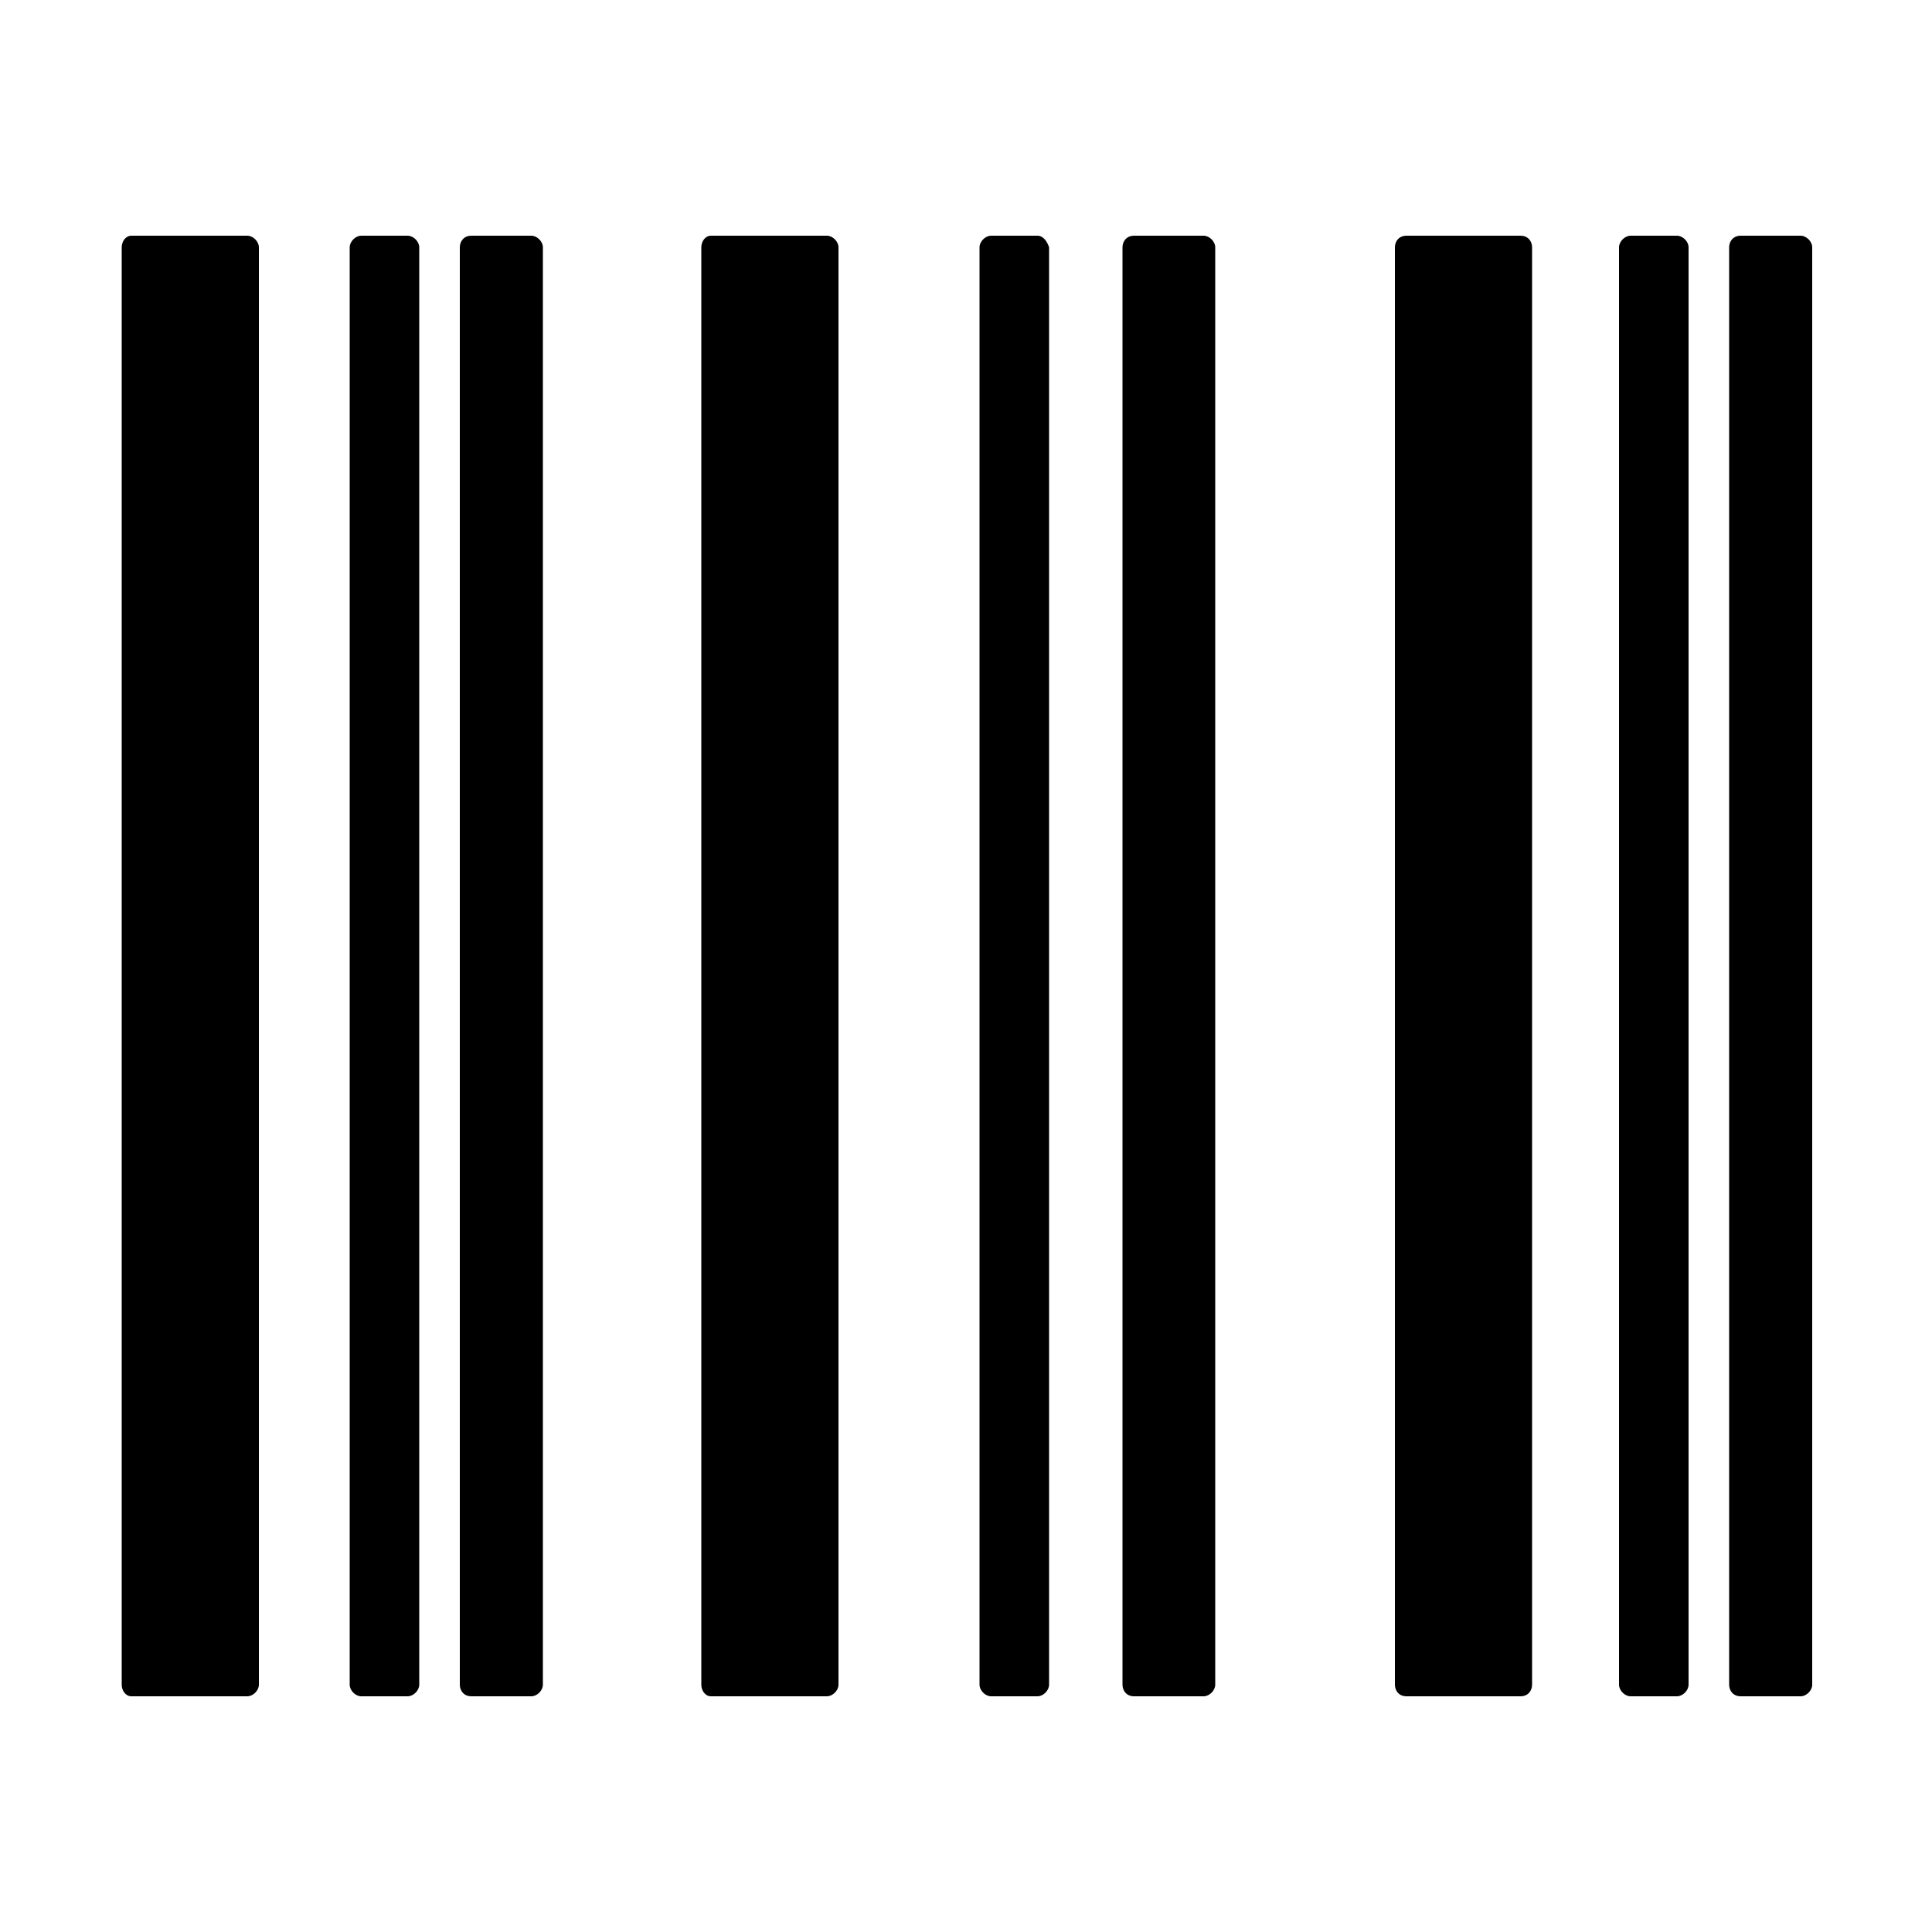
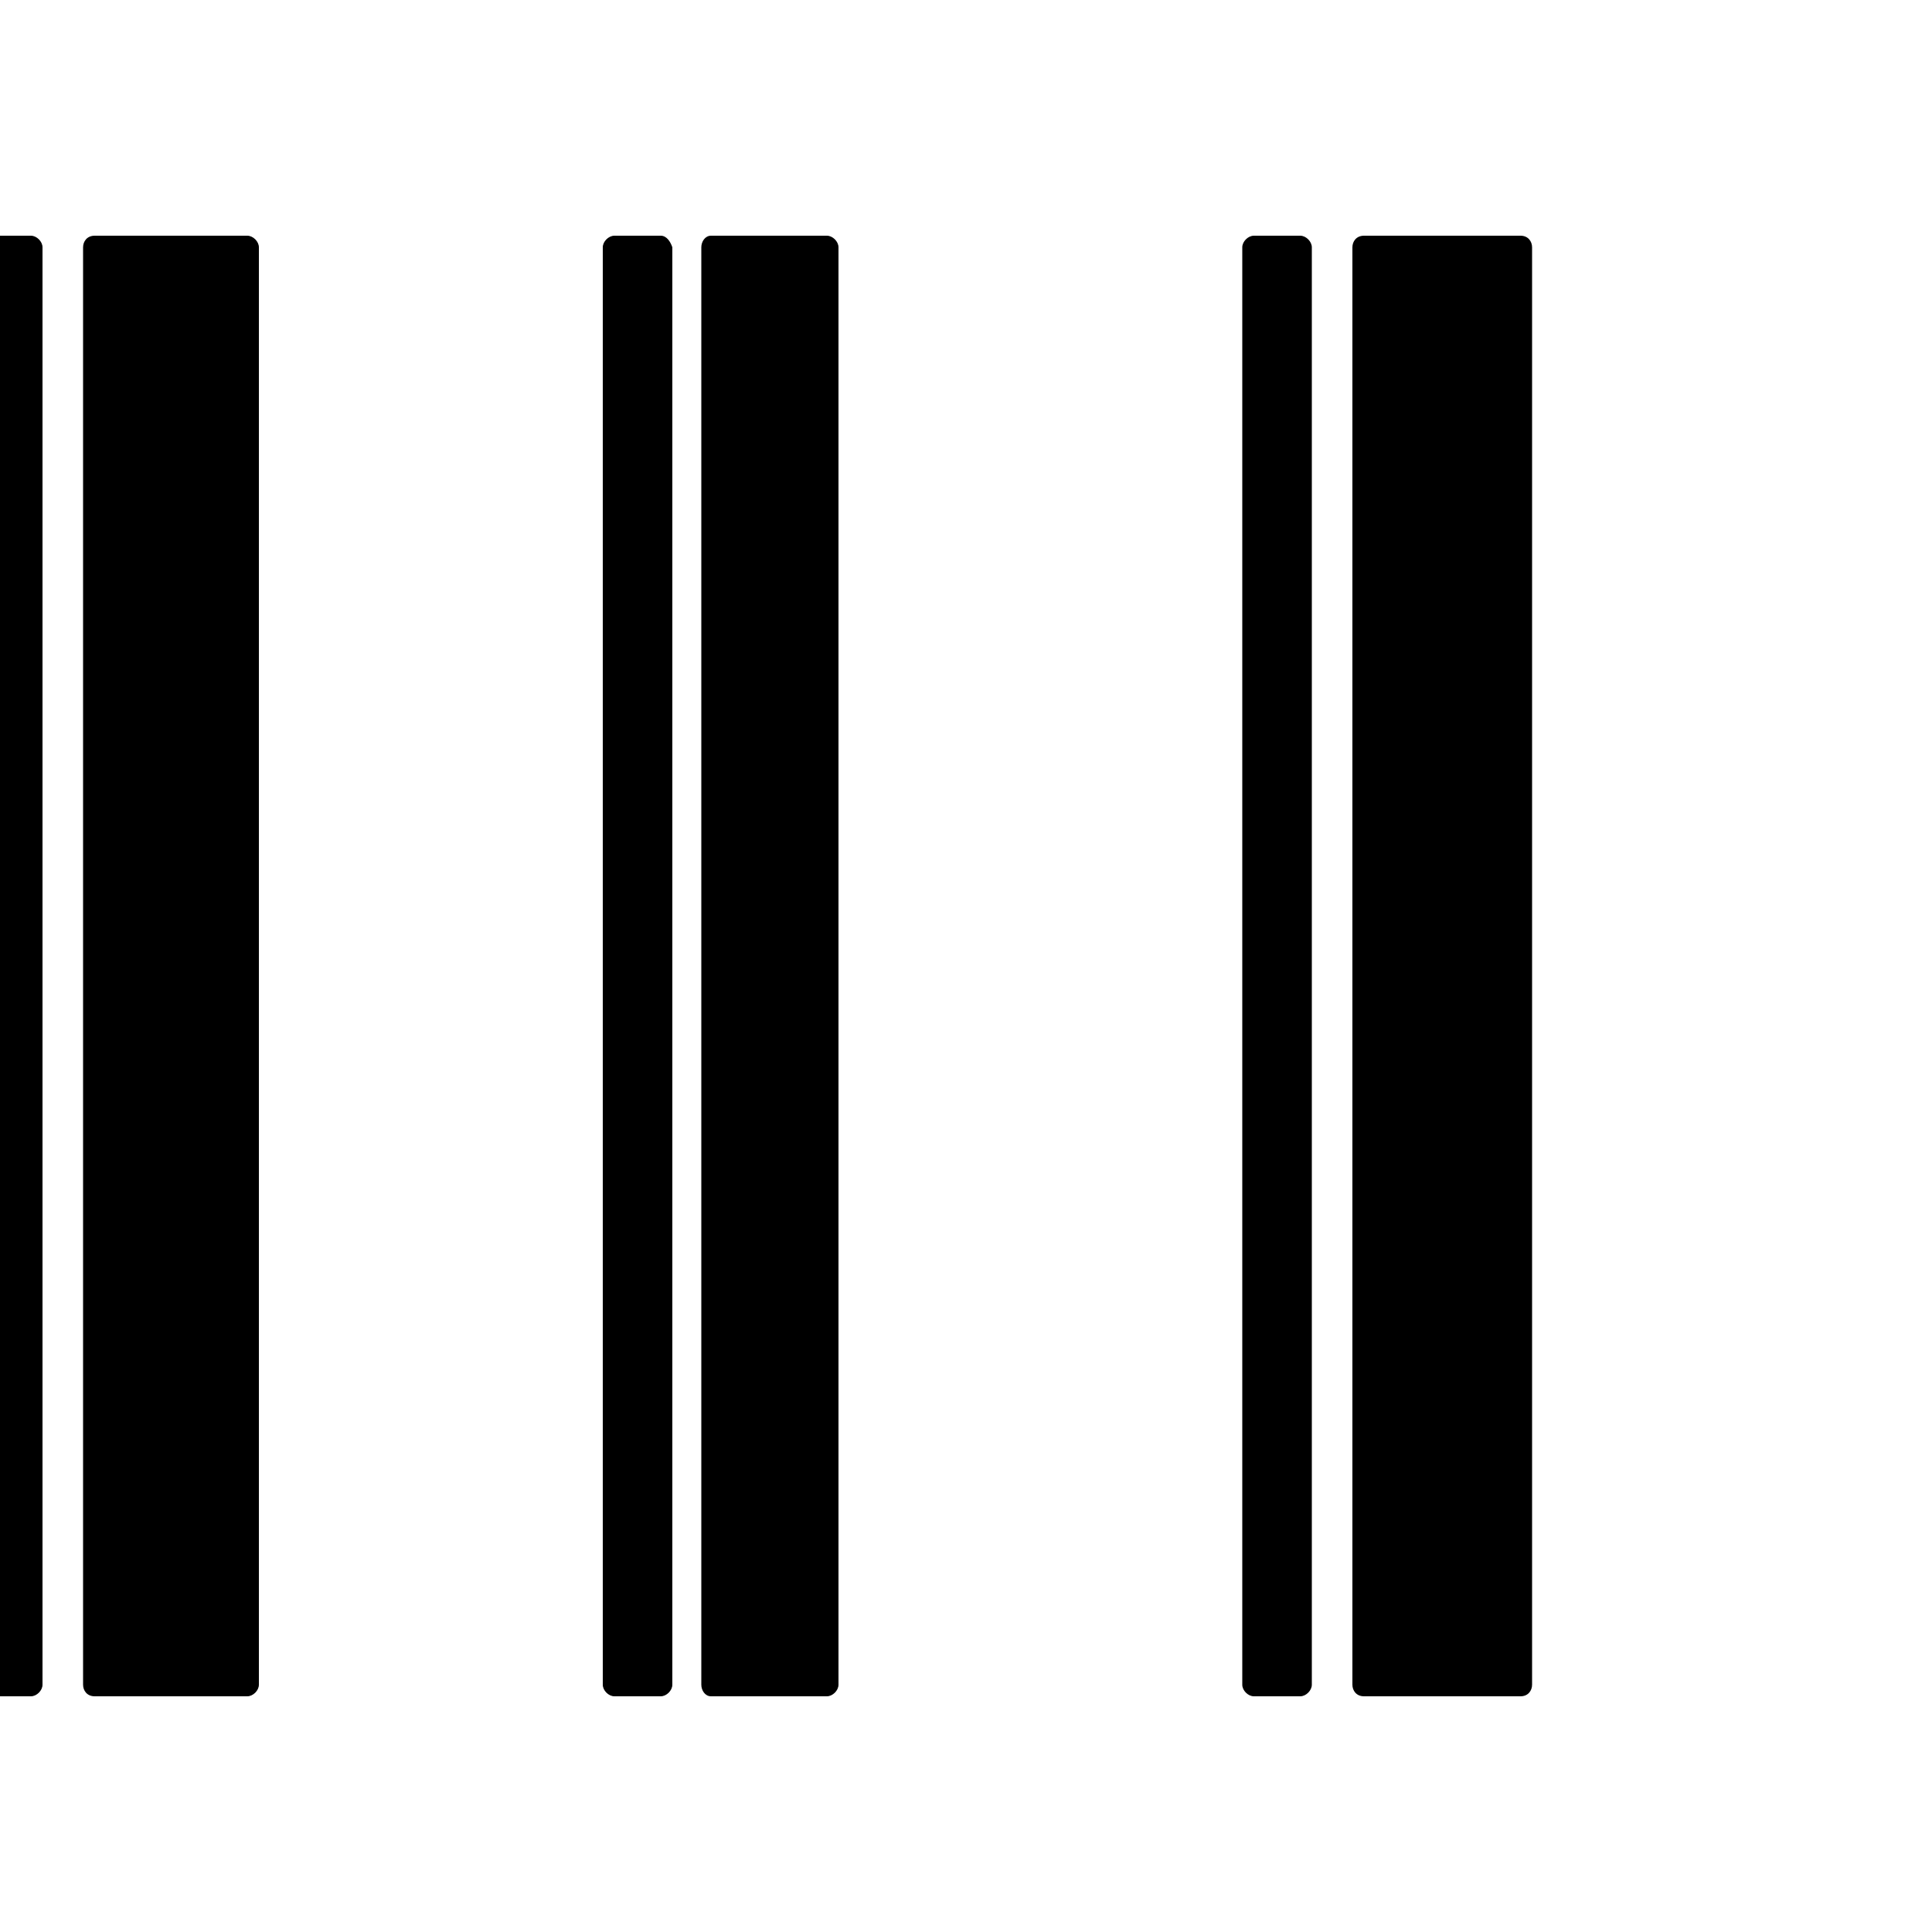
<svg xmlns="http://www.w3.org/2000/svg" width="64" height="64" viewBox="0 0 1000 1000">
-   <path d="M128 122H68c-3 0-5 3-5 6v744c0 3 2 6 5 6h60c3 0 6-3 6-6V128c0-3-3-6-6-6zm659 0h-59c-4 0-6 3-6 6v744c0 3 2 6 6 6h59c4 0 6-3 6-6V128c0-3-2-6-6-6zm-359 0h-60c-3 0-5 3-5 6v744c0 3 2 6 5 6h60c3 0 6-3 6-6V128c0-3-3-6-6-6zm195 0h-36c-4 0-6 3-6 6v744c0 3 2 6 6 6h36c3 0 6-3 6-6V128c0-3-3-6-6-6zm-86 0h-24c-3 0-6 3-6 6v744c0 3 3 6 6 6h24c3 0 6-3 6-6V128c-1-3-3-6-6-6zm-262 0h-31c-4 0-6 3-6 6v744c0 3 2 6 6 6h31c3 0 6-3 6-6V128c0-3-3-6-6-6zm-64 0h-24c-3 0-6 3-6 6v744c0 3 3 6 6 6h24c3 0 6-3 6-6V128c0-3-3-6-6-6zm721 0h-31c-4 0-6 3-6 6v744c0 3 2 6 6 6h31c3 0 6-3 6-6V128c0-3-3-6-6-6zm-64 0h-24c-3 0-6 3-6 6v744c0 3 3 6 6 6h24c3 0 6-3 6-6V128c0-3-3-6-6-6z" />
+   <path d="M128 122H68c-3 0-5 3-5 6v744c0 3 2 6 5 6h60c3 0 6-3 6-6V128c0-3-3-6-6-6zm659 0h-59c-4 0-6 3-6 6v744c0 3 2 6 6 6h59c4 0 6-3 6-6V128c0-3-2-6-6-6zm-359 0h-60c-3 0-5 3-5 6v744c0 3 2 6 5 6h60c3 0 6-3 6-6V128c0-3-3-6-6-6zh-36c-4 0-6 3-6 6v744c0 3 2 6 6 6h36c3 0 6-3 6-6V128c0-3-3-6-6-6zm-86 0h-24c-3 0-6 3-6 6v744c0 3 3 6 6 6h24c3 0 6-3 6-6V128c-1-3-3-6-6-6zm-262 0h-31c-4 0-6 3-6 6v744c0 3 2 6 6 6h31c3 0 6-3 6-6V128c0-3-3-6-6-6zm-64 0h-24c-3 0-6 3-6 6v744c0 3 3 6 6 6h24c3 0 6-3 6-6V128c0-3-3-6-6-6zm721 0h-31c-4 0-6 3-6 6v744c0 3 2 6 6 6h31c3 0 6-3 6-6V128c0-3-3-6-6-6zm-64 0h-24c-3 0-6 3-6 6v744c0 3 3 6 6 6h24c3 0 6-3 6-6V128c0-3-3-6-6-6z" />
</svg>